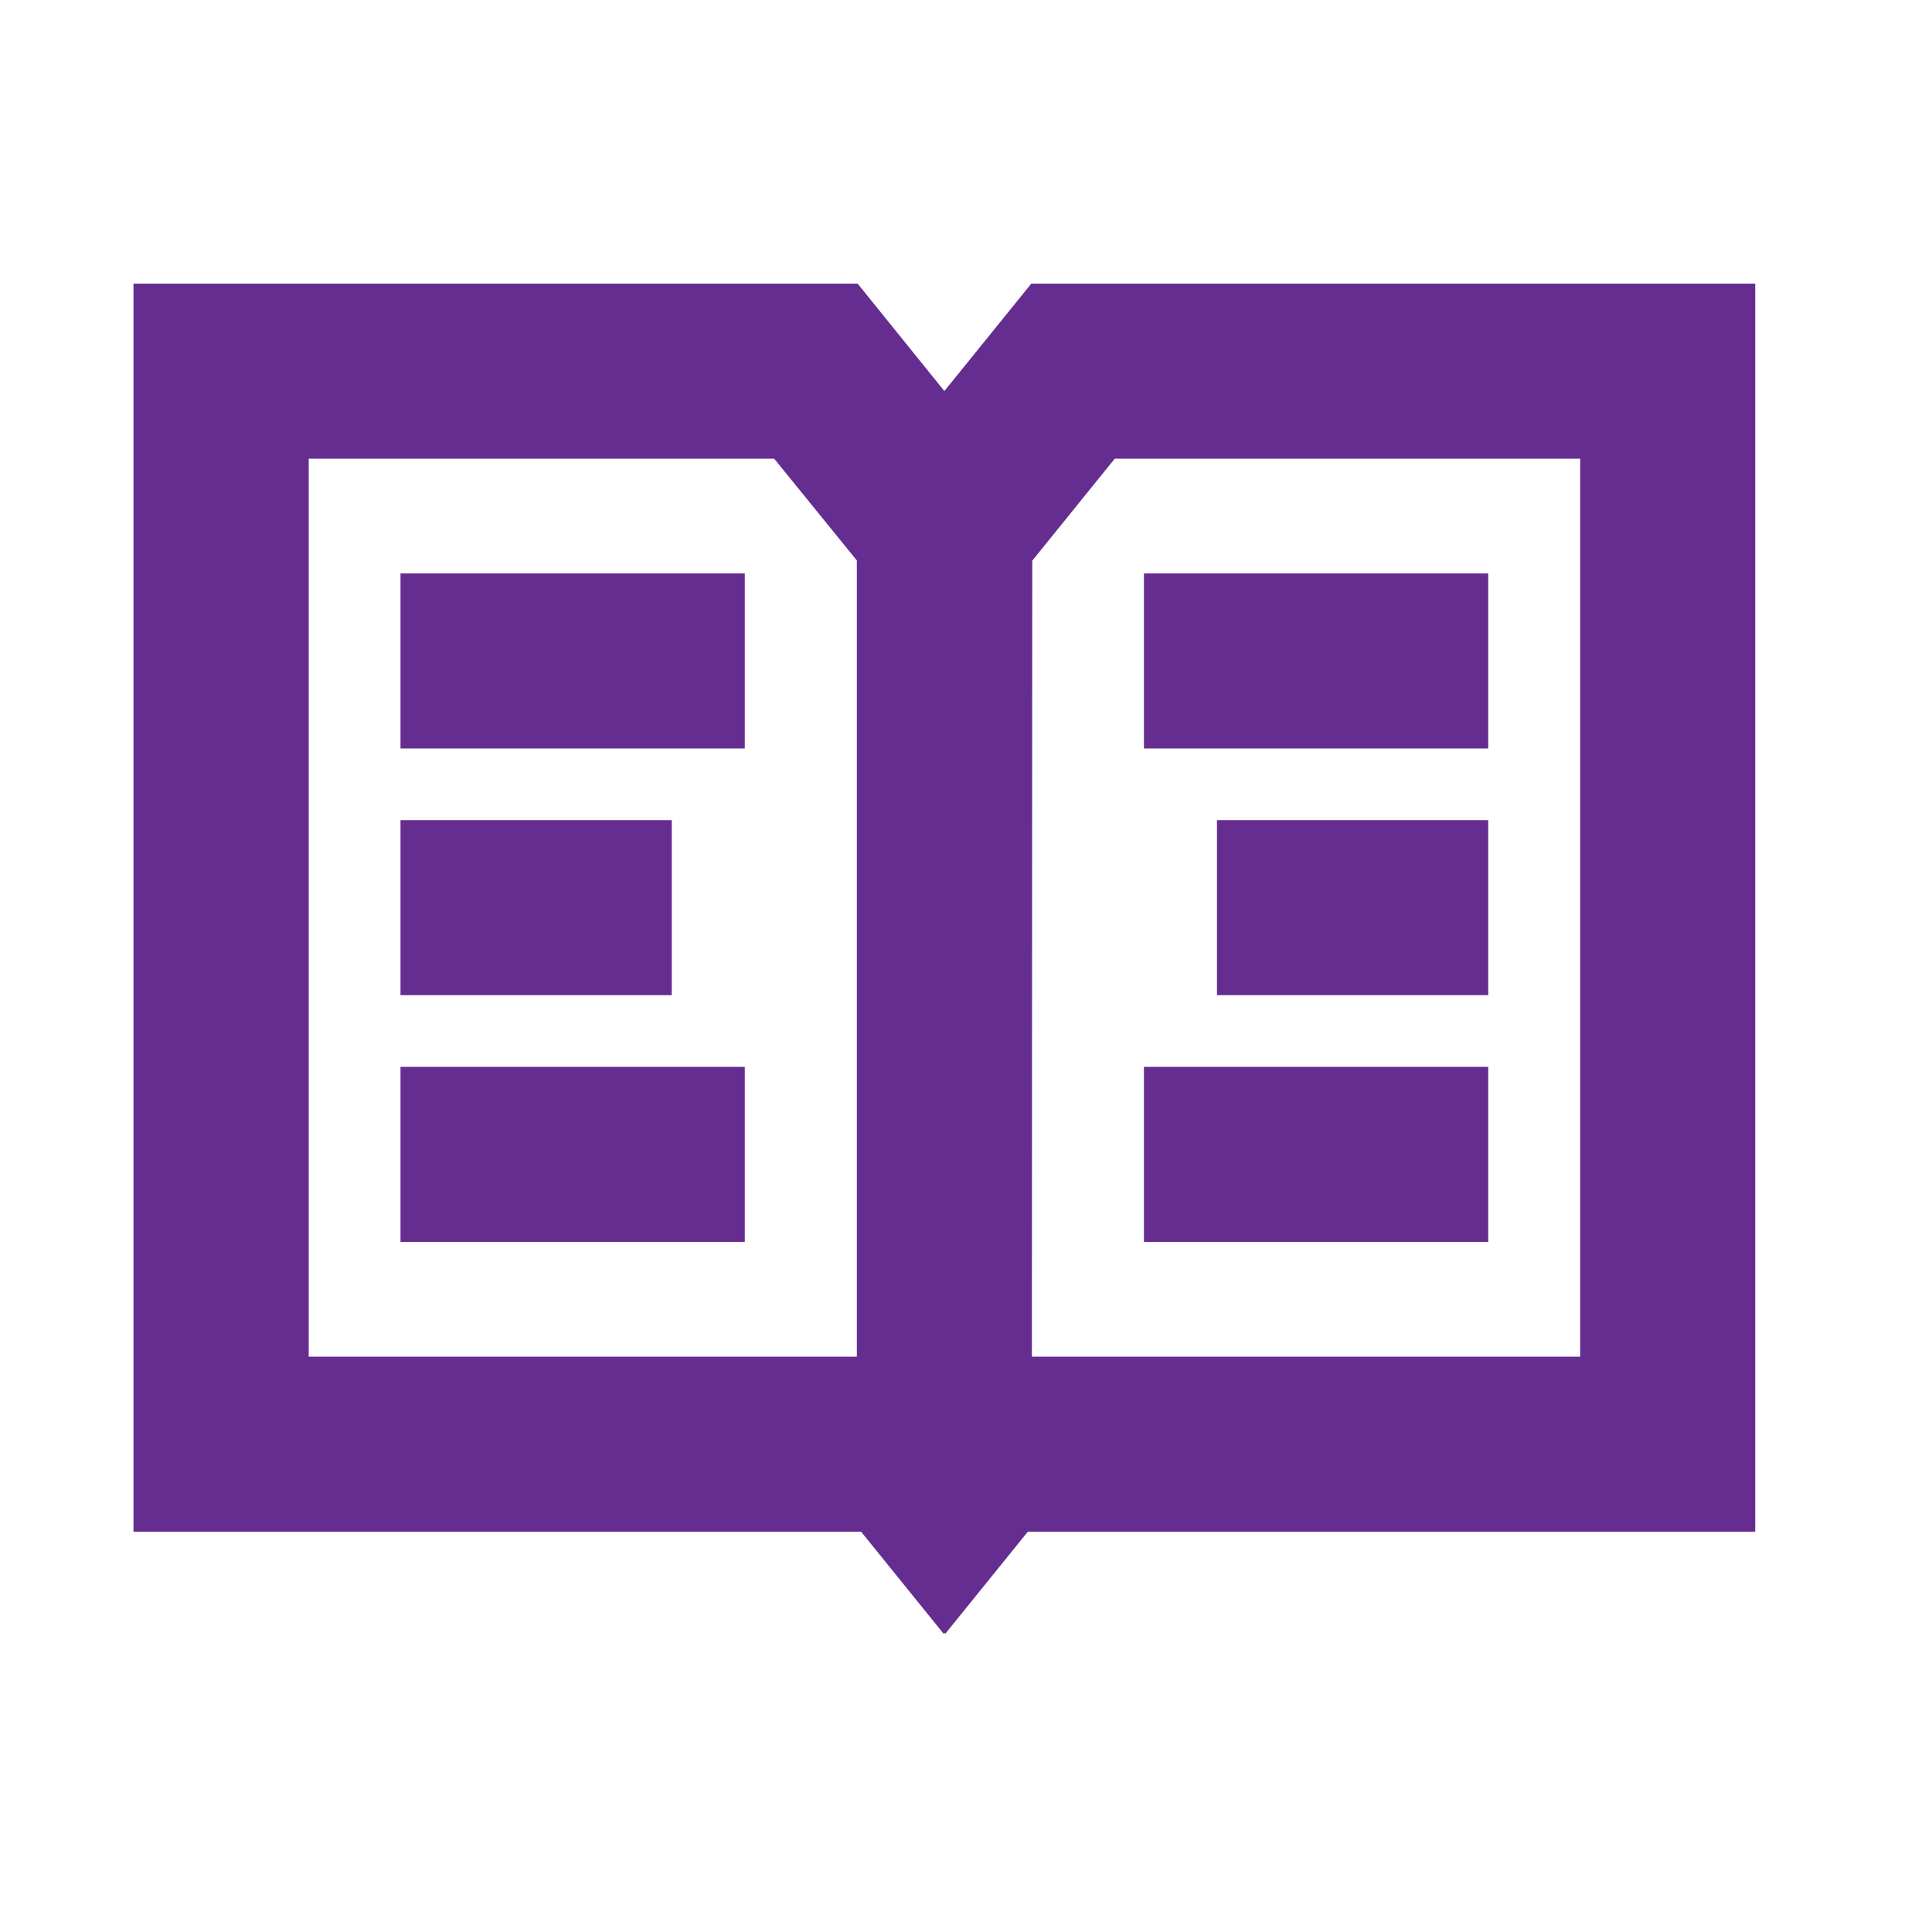
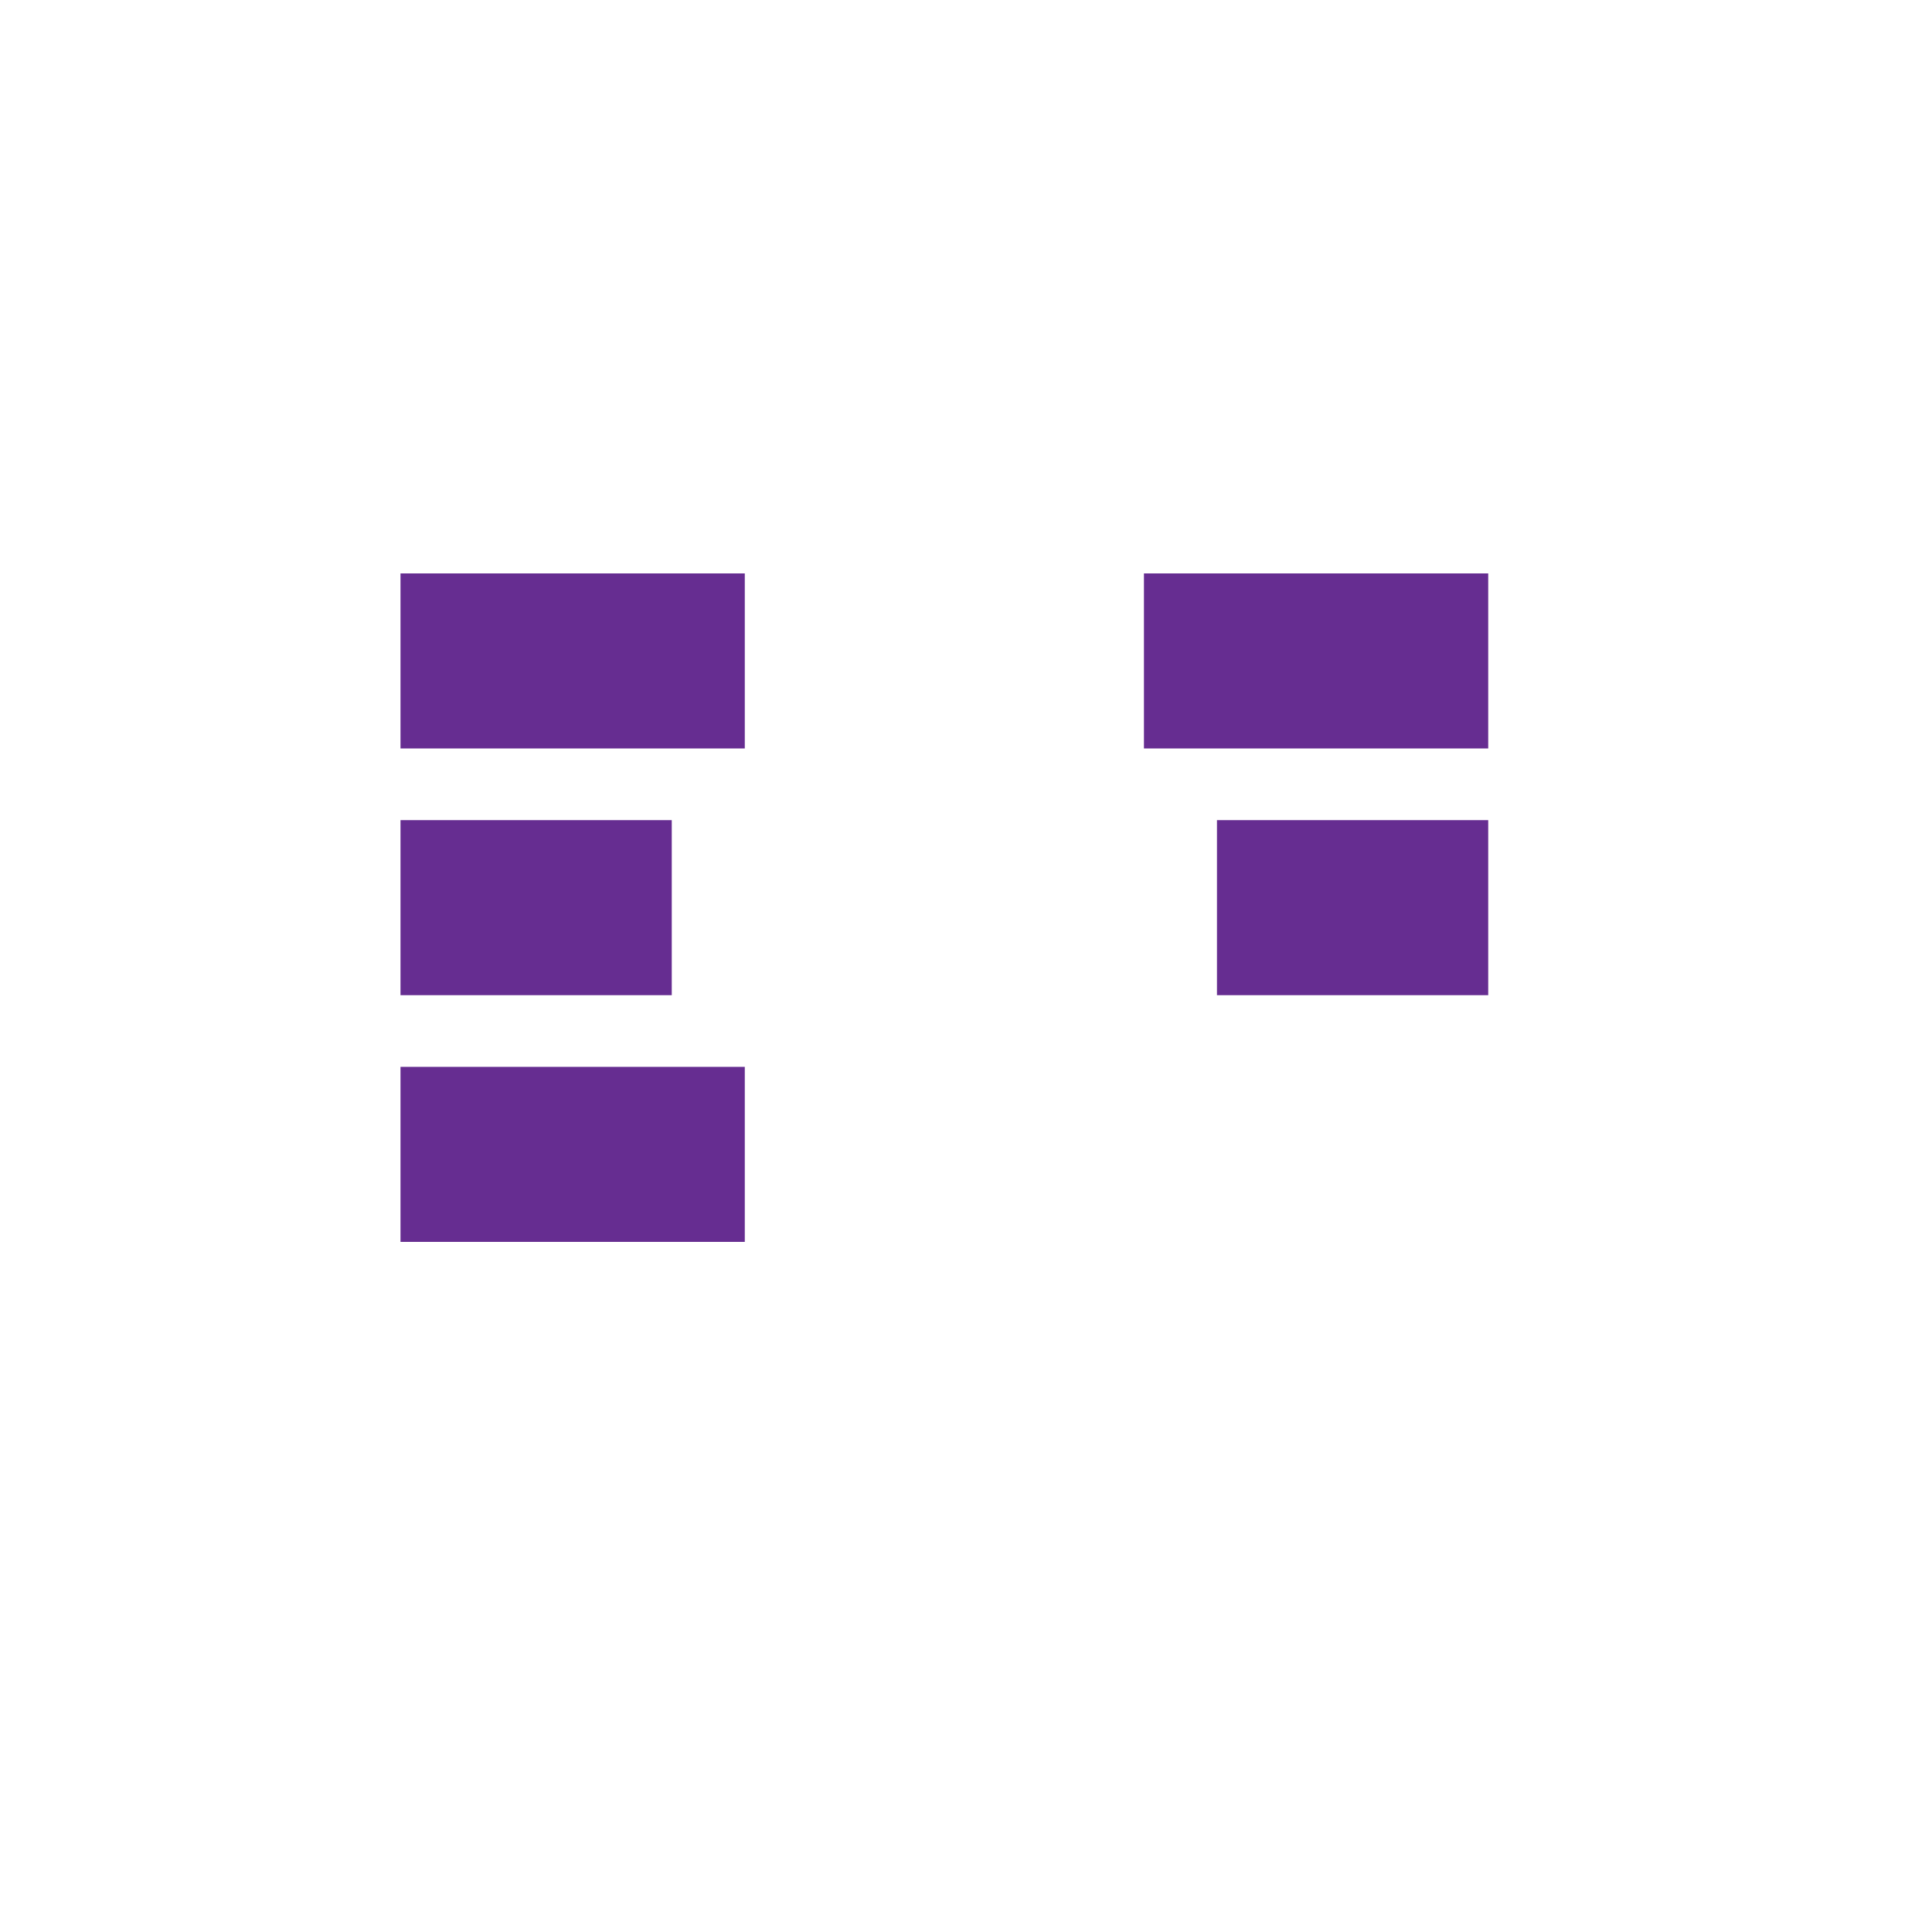
<svg xmlns="http://www.w3.org/2000/svg" width="100" height="100" viewBox="0 0 100 100" fill="none">
-   <path d="M53.38 14.68L48.88 20.24L44.39 14.68H44.38H6.91V79.28H44.57L48.67 84.35L48.84 84.56L48.89 84.52L48.93 84.56L49.1 84.35L53.2 79.28H90.85V14.68H53.38ZM44.35 70.22H15.98V23.74H40.07L44.35 29.01V70.22ZM81.79 70.22H53.41L53.43 29.02L57.7 23.74H81.79V70.22Z" fill="#662D91" />
  <path d="M38.55 29.68H20.73V38.74H38.55V29.68Z" fill="#662D91" />
-   <path d="M38.55 55.22H20.73V64.28H38.55V55.22Z" fill="#662D91" />
+   <path d="M38.55 55.22H20.73V64.28H38.55V55.22" fill="#662D91" />
  <path d="M34.77 42.45H20.73V51.51H34.77V42.45Z" fill="#662D91" />
  <path d="M77.03 29.68H59.21V38.74H77.03V29.68Z" fill="#662D91" />
-   <path d="M77.03 55.22H59.21V64.28H77.03V55.22Z" fill="#662D91" />
  <path d="M77.03 42.45H62.99V51.51H77.03V42.45Z" fill="#662D91" />
</svg>